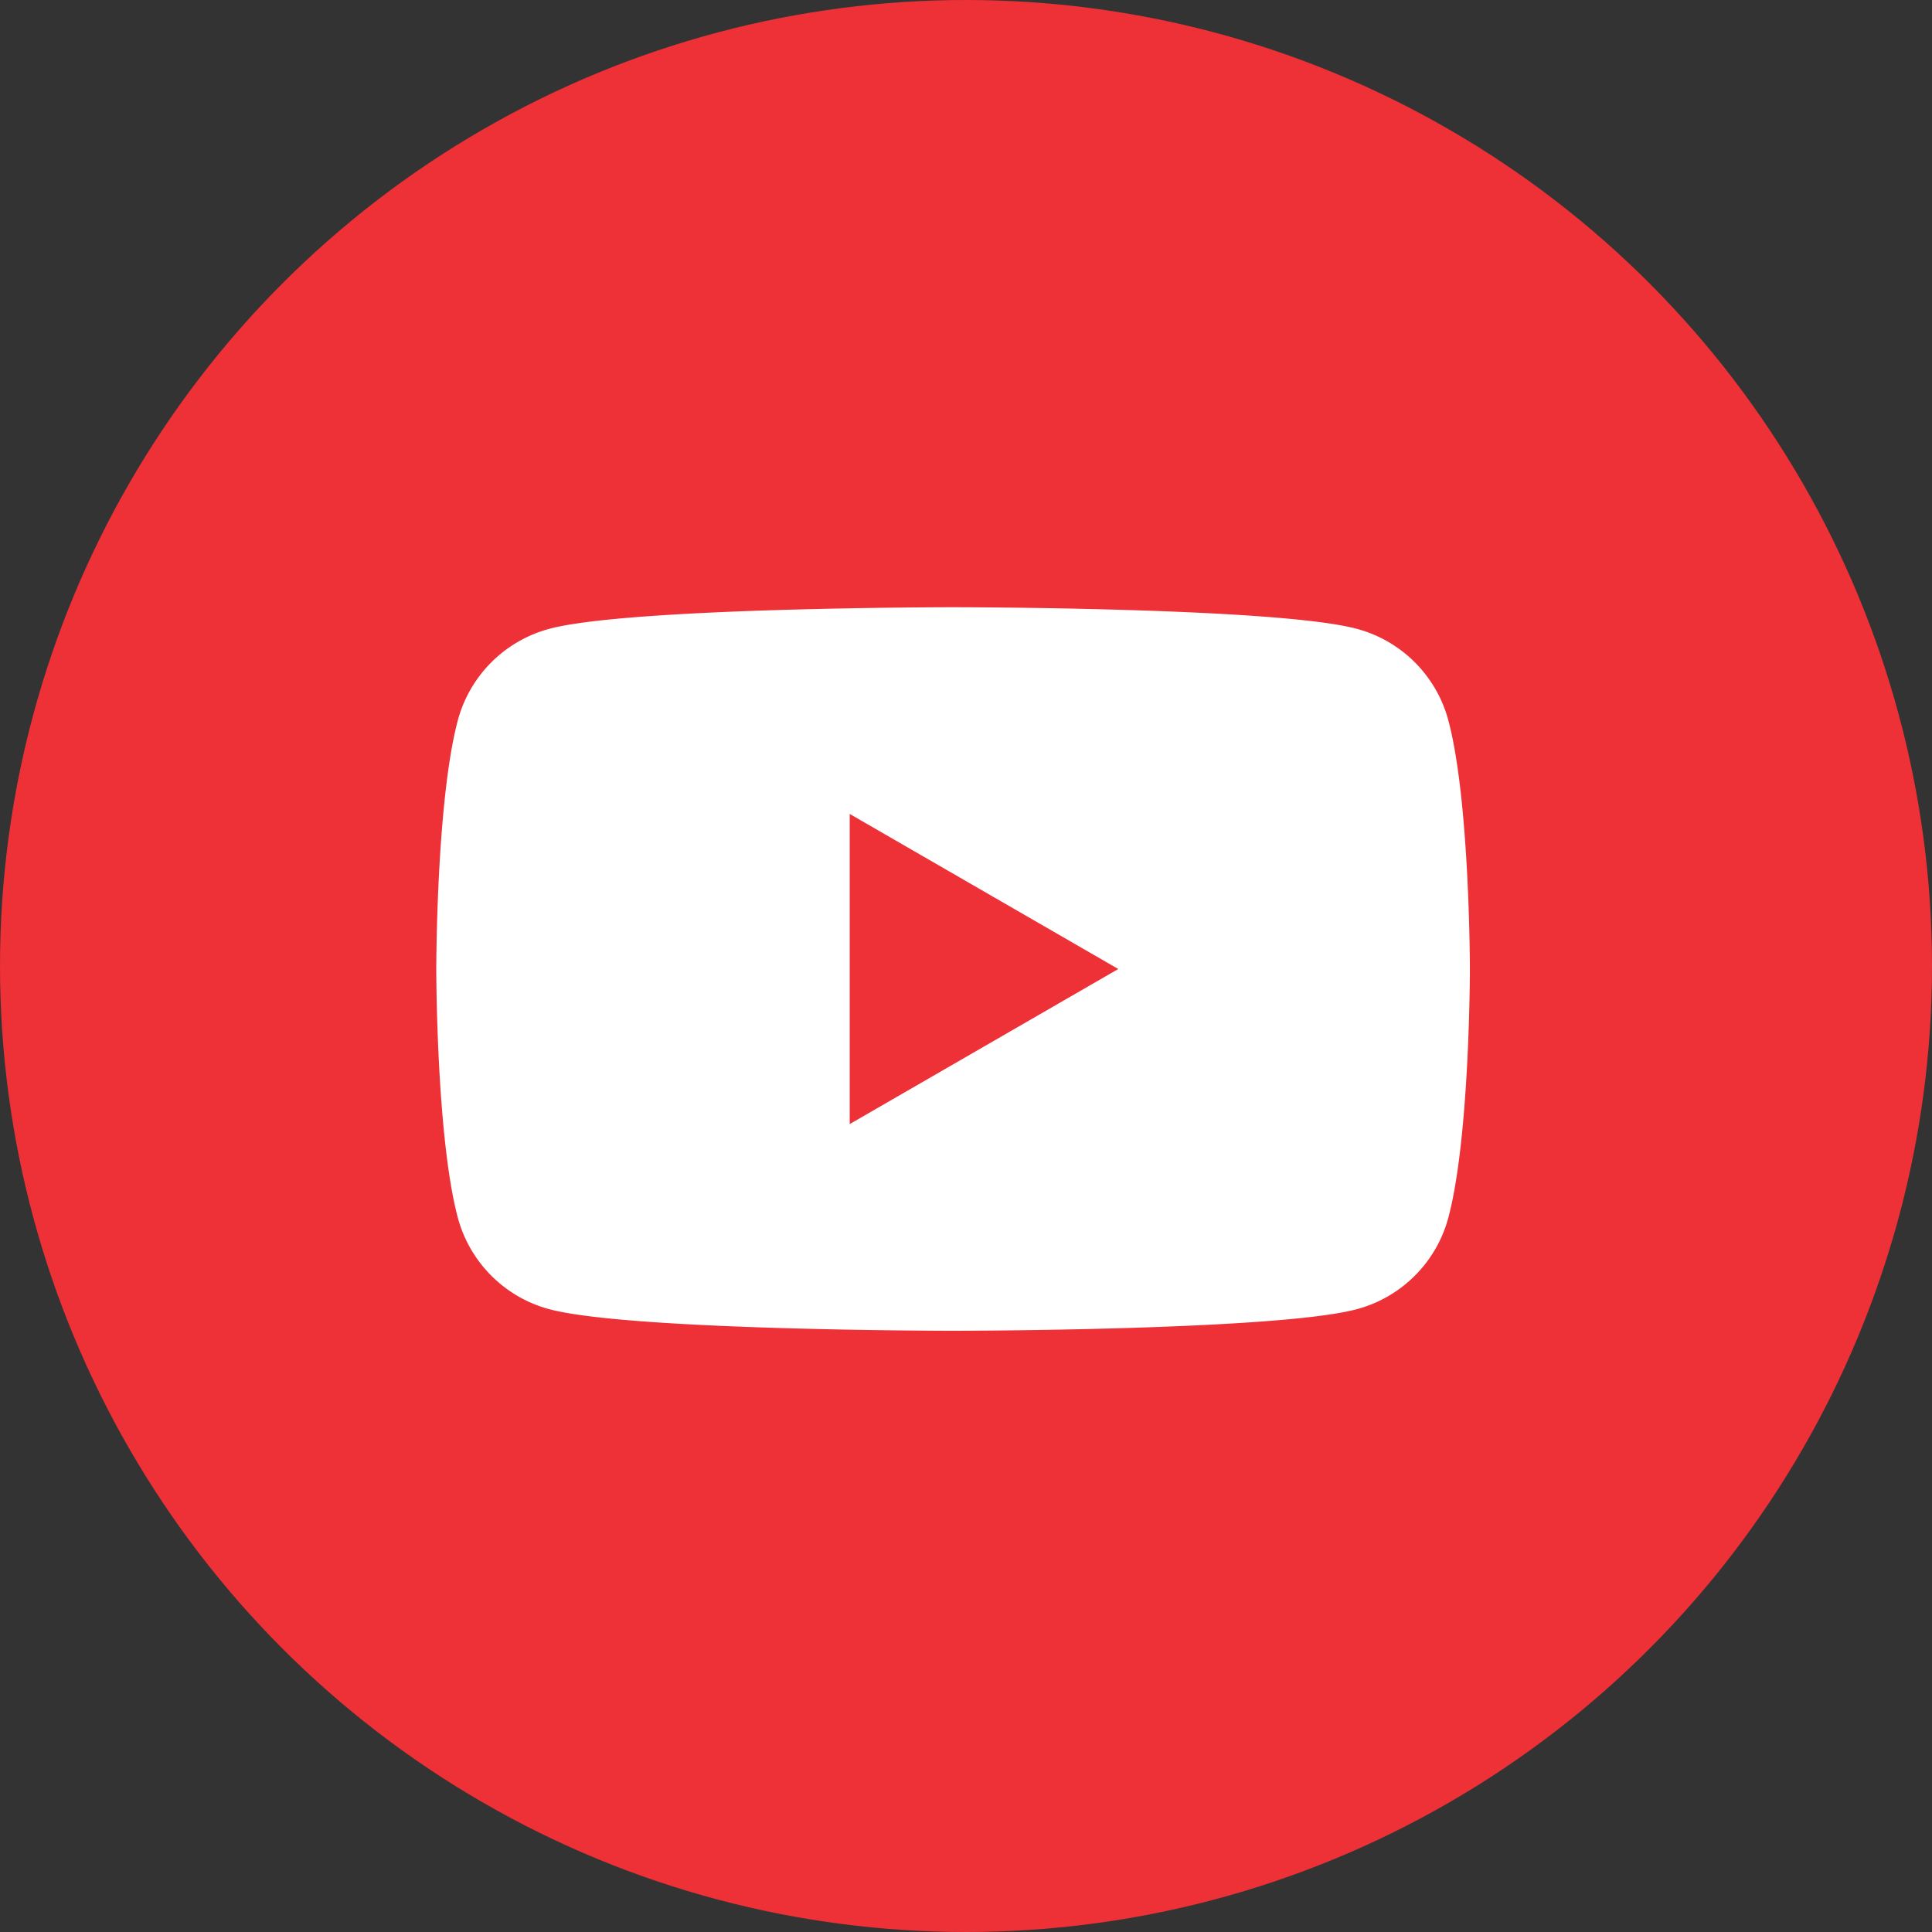
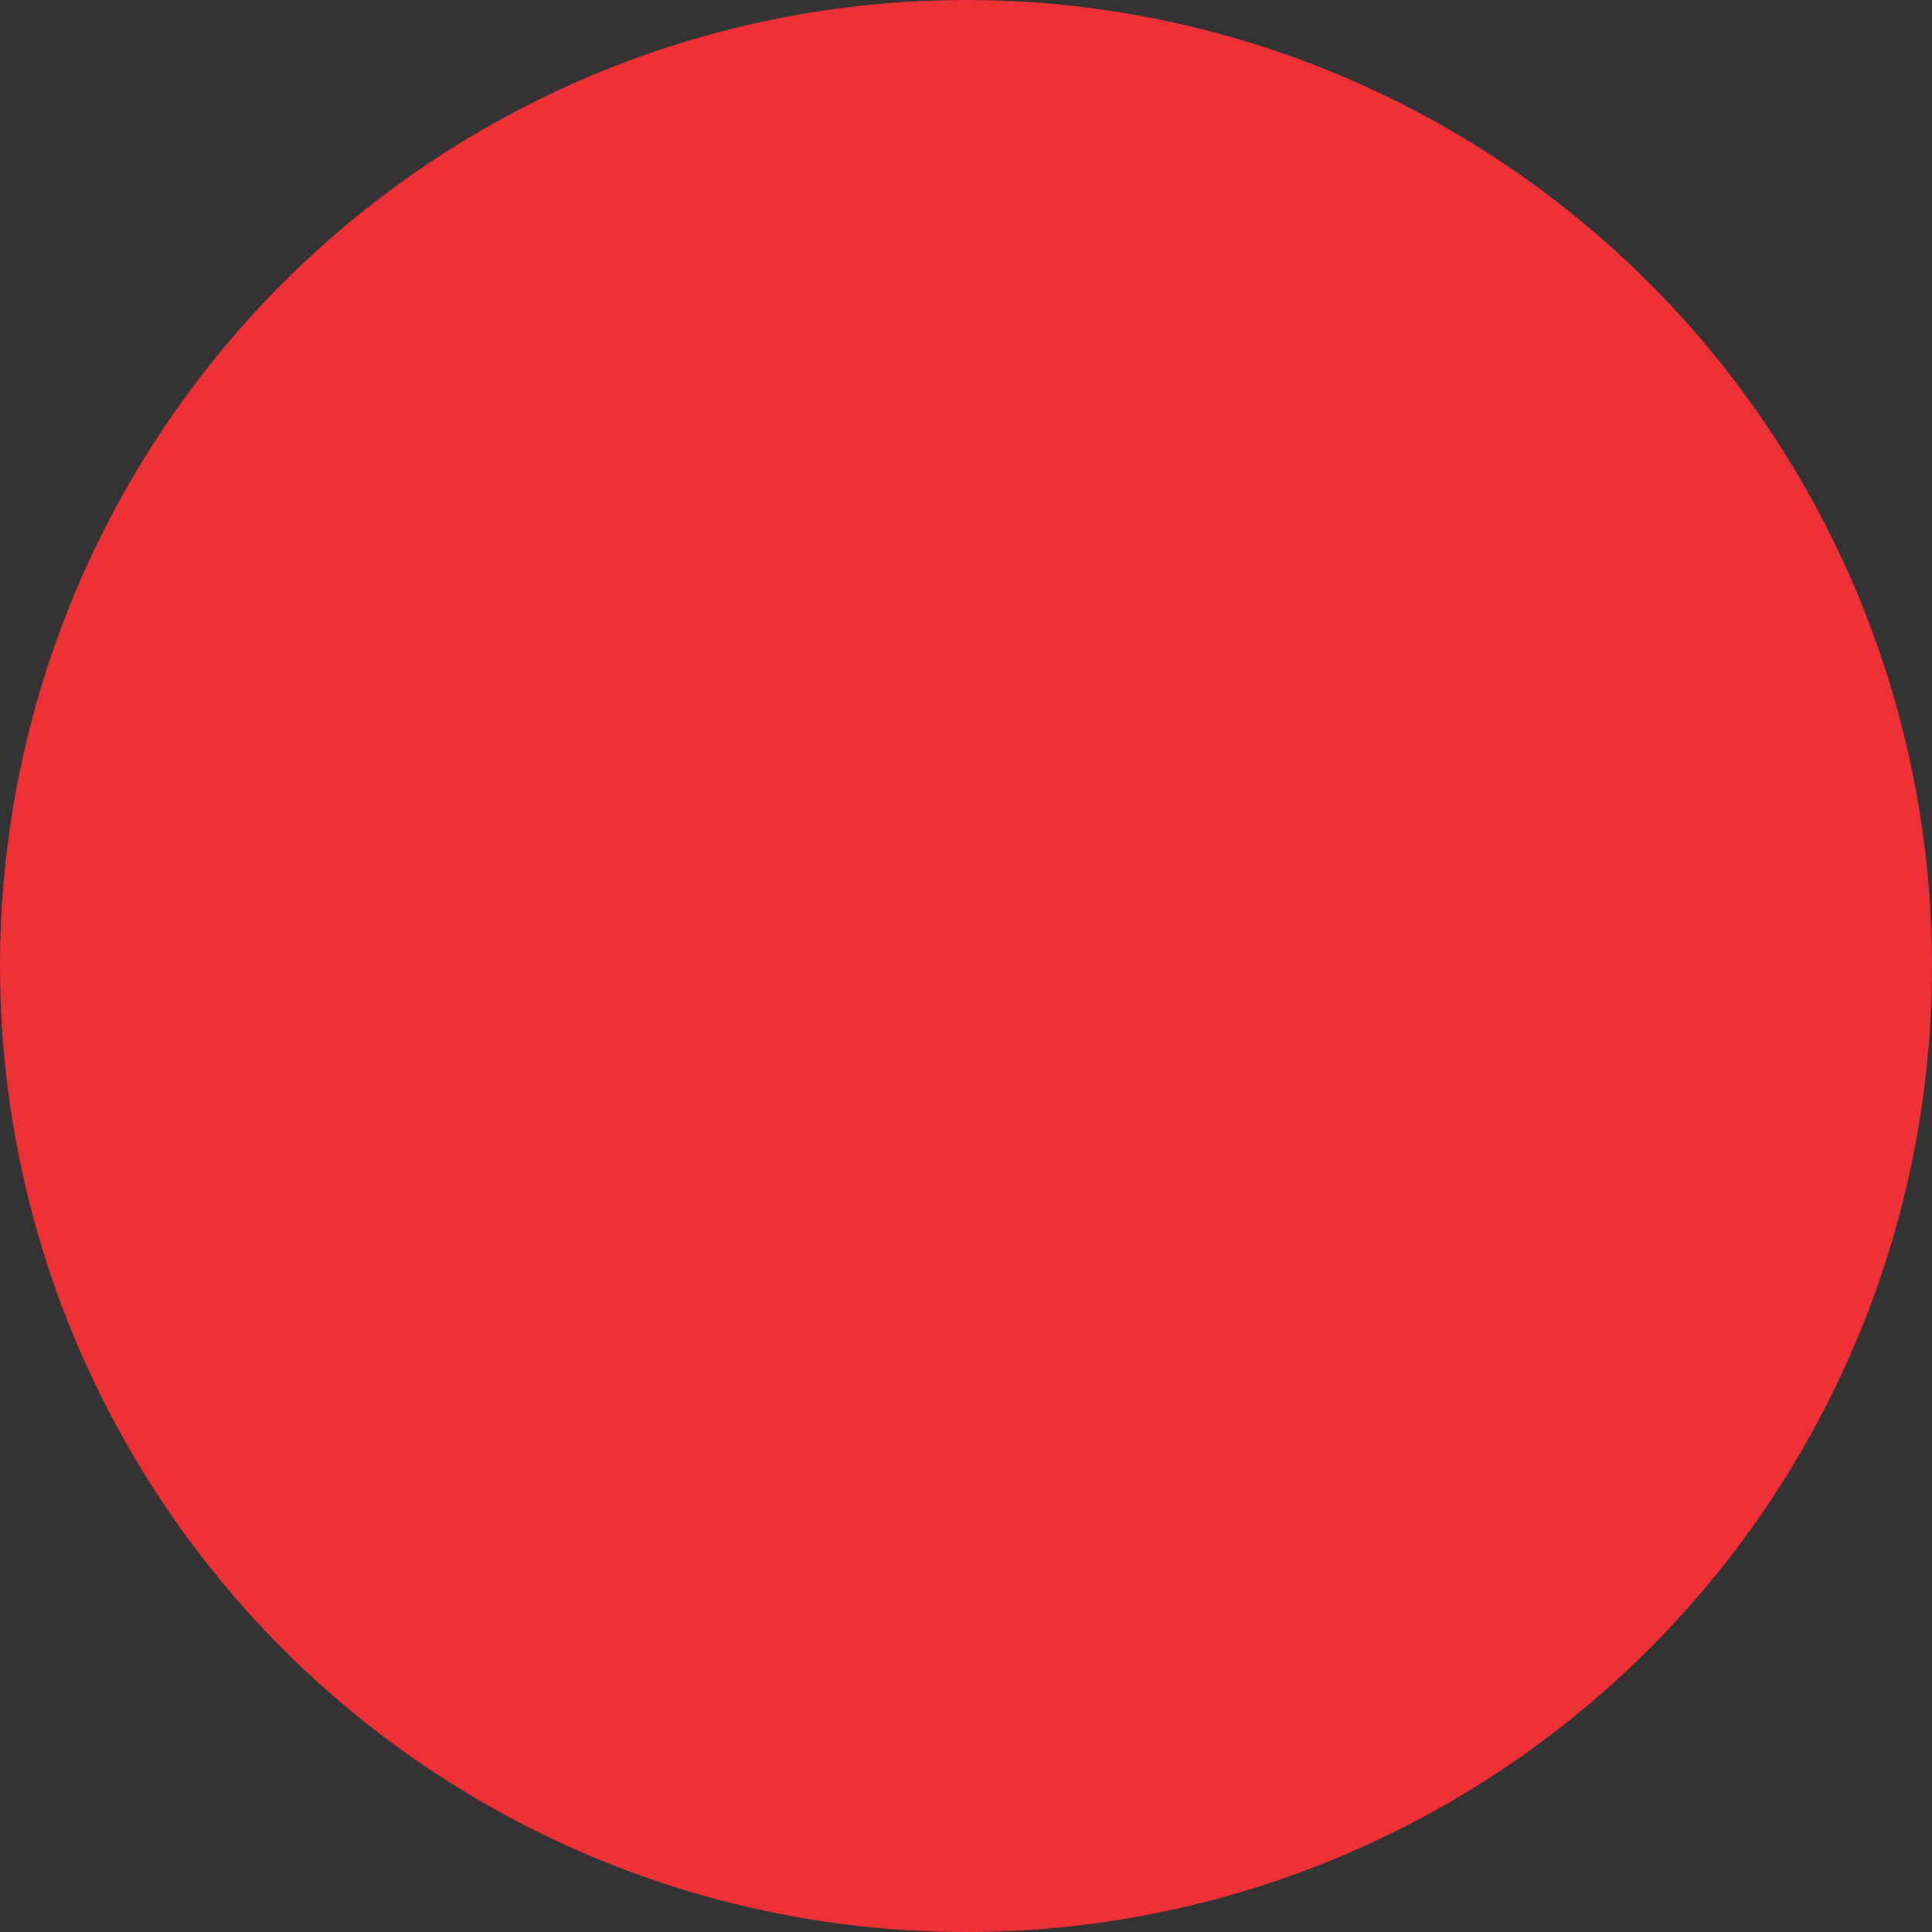
<svg xmlns="http://www.w3.org/2000/svg" width="70" height="70" viewBox="0 0 70 70">
  <rect x="0" y="0" width="70" height="70" fill="#333333" stroke="none" />
  <g id="icon-youtube" transform="translate(-1010 -5077)">
    <circle id="Elipse_3" data-name="Elipse 3" cx="35" cy="35" r="35" transform="translate(1010 5077)" fill="#ee3037" />
-     <path id="youtube" d="M36.668,80.894a4.69,4.69,0,0,0-3.311-3.311C30.437,76.8,18.725,76.8,18.725,76.8s-11.711,0-14.632.783A4.69,4.69,0,0,0,.782,80.894C0,83.814,0,89.908,0,89.908S0,96,.782,98.922a4.69,4.69,0,0,0,3.311,3.311c2.921.782,14.632.782,14.632.782s11.711,0,14.632-.782a4.69,4.69,0,0,0,3.311-3.311c.782-2.92.782-9.014.782-9.014s0-6.094-.782-9.014ZM14.98,95.526V84.29l9.73,5.618-9.73,5.618Z" transform="translate(1025.807 5022.201)" fill="#fff" />
  </g>
</svg>